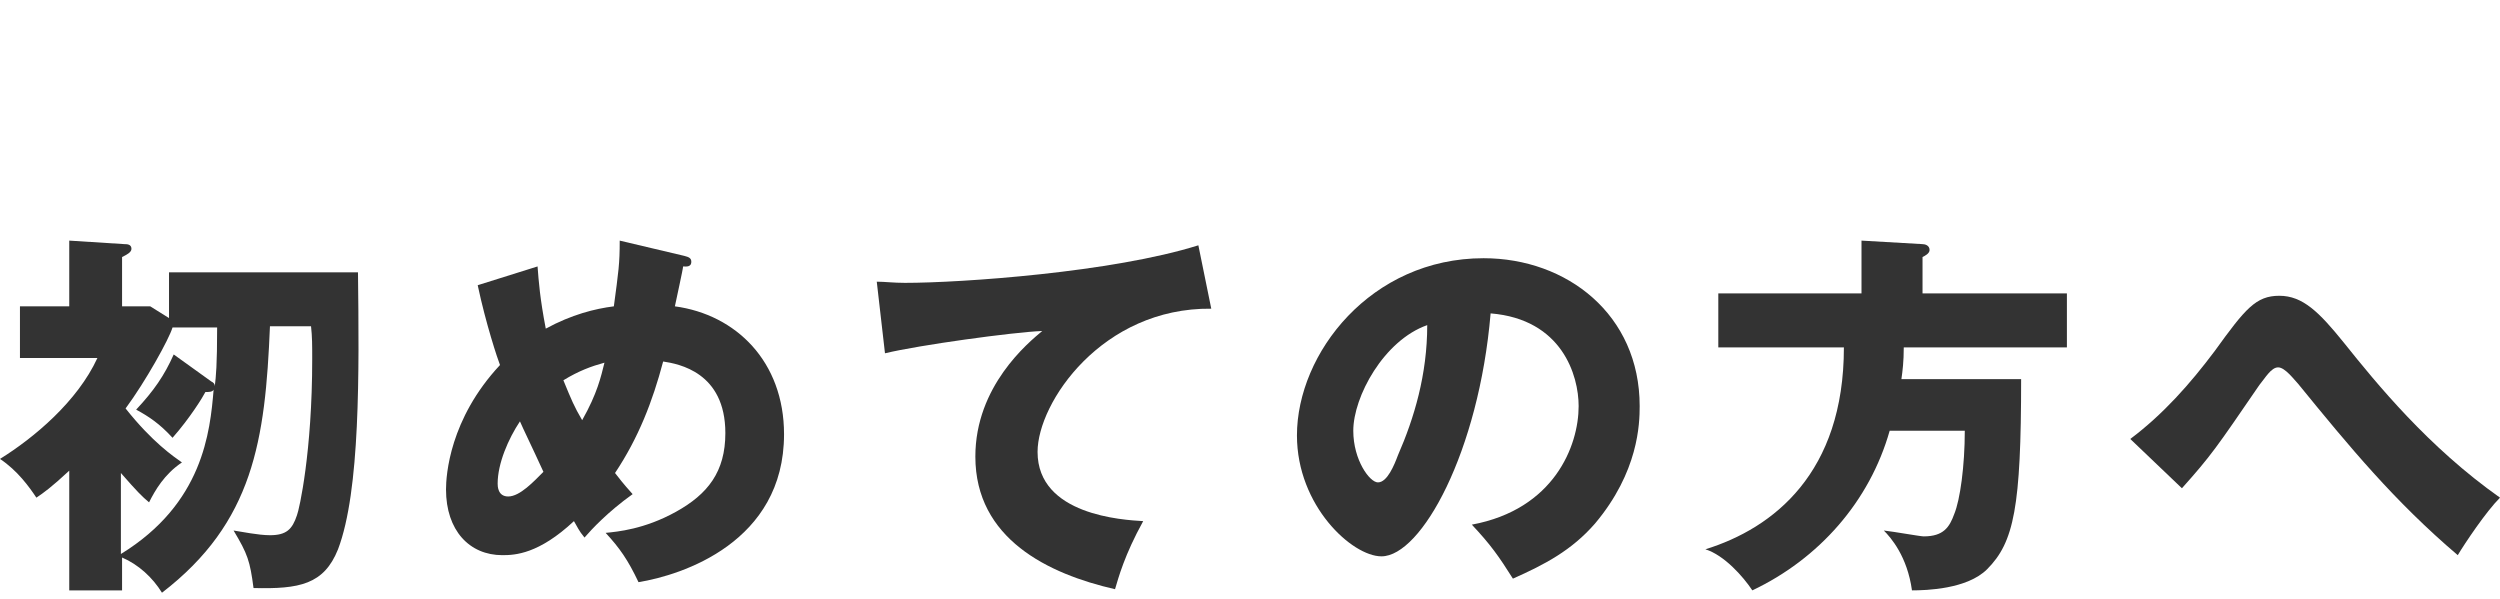
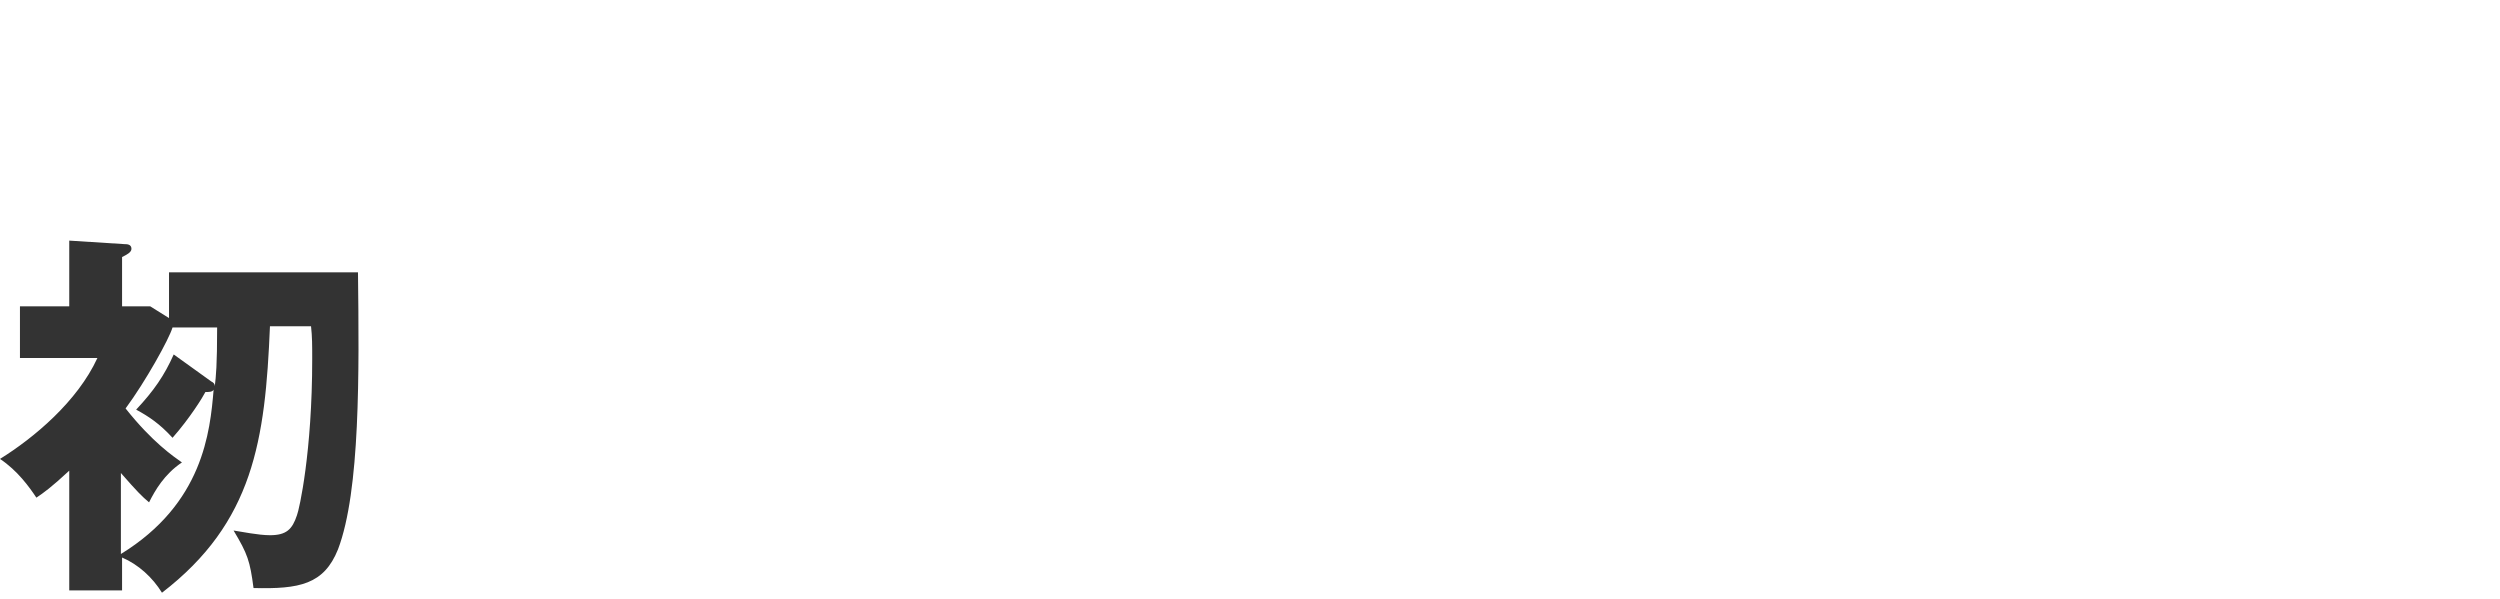
<svg xmlns="http://www.w3.org/2000/svg" version="1.1" id="レイヤー_1" x="0px" y="0px" viewBox="0 0 213 51" style="enable-background:new 0 0 213 51;" xml:space="preserve">
  <style type="text/css">
	.st0{fill:#333333;}
</style>
  <g>
    <path class="st0" d="M10.4,50.3H5.9V40.1c-1.5,1.4-2.2,1.9-2.8,2.3c-0.6-0.9-1.6-2.3-3.1-3.3c2.9-1.8,6.6-4.9,8.3-8.6H1.7v-4.4h4.2   v-5.6l4.7,0.3c0.2,0,0.6,0,0.6,0.4c0,0.3-0.4,0.5-0.8,0.7v4.2h2.4l1.6,1v-3.9h16.1c0.1,8.5,0.2,18.6-1.7,23.6   c-1.2,3-3.3,3.4-7.2,3.3c-0.3-2.3-0.5-2.9-1.7-4.9c0.7,0.1,2.1,0.4,3.1,0.4c1.4,0,1.9-0.5,2.3-1.7c0.2-0.5,1.3-5.4,1.3-13.3   c0-1.2,0-1.9-0.1-2.8H23c-0.4,9.7-1.4,16.7-9.2,22.7c-0.8-1.3-2-2.4-3.4-3V50.3z M18,32.5c0.2,0.1,0.3,0.2,0.3,0.4   c0.1-0.8,0.2-1.8,0.2-5h-3.8c-0.3,1-2.3,4.6-4,6.9c2.3,2.9,4.1,4.1,4.8,4.6c-1.5,1-2.3,2.4-2.8,3.4c-0.6-0.5-1-0.9-2.4-2.5v6.9   c7-4.3,7.6-10.4,7.9-14c-0.1,0.2-0.4,0.2-0.7,0.2c-0.2,0.4-1.3,2.2-2.8,3.9c-1.1-1.2-2-1.8-3.1-2.4c1.5-1.6,2.4-2.9,3.2-4.7   L18,32.5z" />
-     <path class="st0" d="M45.8,22.7c0.1,1.3,0.2,2.7,0.7,5.3c2.2-1.2,4.2-1.7,5.8-1.9c0.4-3,0.5-3.6,0.5-5.6l5.5,1.3   c0.4,0.1,0.6,0.2,0.6,0.5c0,0.5-0.5,0.4-0.7,0.4c0,0.2-0.6,2.9-0.7,3.4c5.2,0.7,9.3,4.7,9.3,10.9c0,9.2-8.7,12-12.4,12.6   c-0.9-1.9-1.6-2.9-2.8-4.2c1-0.1,3.3-0.3,6-1.8c2.7-1.5,4.2-3.4,4.2-6.7c0-5.2-4-5.9-5.3-6.1c-0.9,3.4-2.1,6.5-4.1,9.5   c0.4,0.5,0.6,0.8,1.5,1.8c-2.1,1.5-3.5,3-4.1,3.7c-0.5-0.6-0.6-0.9-0.9-1.4c-3,2.8-5,2.9-6.1,2.9c-2.8,0-4.8-2.1-4.8-5.6   c0-1.2,0.3-6,4.6-10.6c-0.2-0.5-1.2-3.5-1.9-6.8L45.8,22.7z M44.3,35.9c-1,1.5-1.9,3.6-1.9,5.3c0,0.2,0,1.1,0.9,1.1   c1,0,2.2-1.3,3-2.1C45.2,37.8,44.6,36.6,44.3,35.9z M48,32.4c0.7,1.7,0.9,2.2,1.6,3.4c1.3-2.3,1.6-3.7,1.9-4.9   C50.4,31.2,49.3,31.6,48,32.4z" />
-     <path class="st0" d="M103.2,26.3c-9.3-0.1-14.8,8-14.8,12.2c0,5.4,7.3,5.8,9,5.9c-1.6,2.9-2.1,4.8-2.4,5.8   c-5.7-1.3-11.9-4.3-11.9-11.3c0-6,4.5-9.7,5.7-10.7c-2.5,0.1-10.5,1.2-13.4,1.9l-0.7-6.1c0.7,0,1.4,0.1,2.4,0.1   c4.8,0,17.7-0.9,25-3.2L103.2,26.3z" />
-     <path class="st0" d="M125.4,44.7c7-1.3,9.1-6.7,9.1-10.1c0-2.6-1.4-7.4-7.5-7.9c-1,11.8-5.9,20.7-9.3,20.7c-2.5,0-7.2-4.3-7.2-10.3   c0-7,6.3-15.1,15.9-15.1c7.1,0,13.3,4.8,13.3,12.6c0,1.5-0.1,5.6-3.8,10c-2,2.3-4.3,3.5-7,4.7C127.7,47.4,127,46.4,125.4,44.7z    M115.3,36.7c0,2.5,1.4,4.4,2.1,4.4c0.8,0,1.4-1.5,1.7-2.3c1.4-3.2,2.5-6.9,2.5-11.1C117.9,29,115.3,33.8,115.3,36.7z" />
-     <path class="st0" d="M176.1,25v4.6h-13.9c0,1.2-0.1,2-0.2,2.7h10.2c0,10.9-0.6,13.9-2.9,16.2c-1.7,1.7-5.2,1.8-6.4,1.8   c-0.4-2.9-1.8-4.5-2.4-5.1c0.9,0.1,3.1,0.5,3.4,0.5c1.7,0,2.2-0.8,2.6-1.9c0.5-1.2,0.9-4.1,0.9-7.1H161c-1.7,6-6,10.9-11.7,13.6   c-0.8-1.2-2.4-3-4-3.5c5.8-1.8,11.8-6.5,11.8-17.2h-10.7V25h12.2v-4.5l5.2,0.3c0.2,0,0.6,0.1,0.6,0.5c0,0.3-0.4,0.5-0.6,0.6V25   H176.1z" />
-     <path class="st0" d="M181.5,37.4c2.8-2.1,5.1-4.7,7.2-7.5c2.6-3.6,3.5-4.7,5.5-4.7c2,0,3.4,1.4,5.5,4c2.8,3.5,7.2,8.9,13.3,13.2   c-1.2,1.2-3,3.9-3.6,4.9c-5.4-4.6-9.2-9.2-13.6-14.6c-0.3-0.3-1.1-1.4-1.7-1.4c-0.6,0-1.1,0.9-1.6,1.5c-3.7,5.4-4.1,6-6.6,8.8   L181.5,37.4z" />
  </g>
</svg>